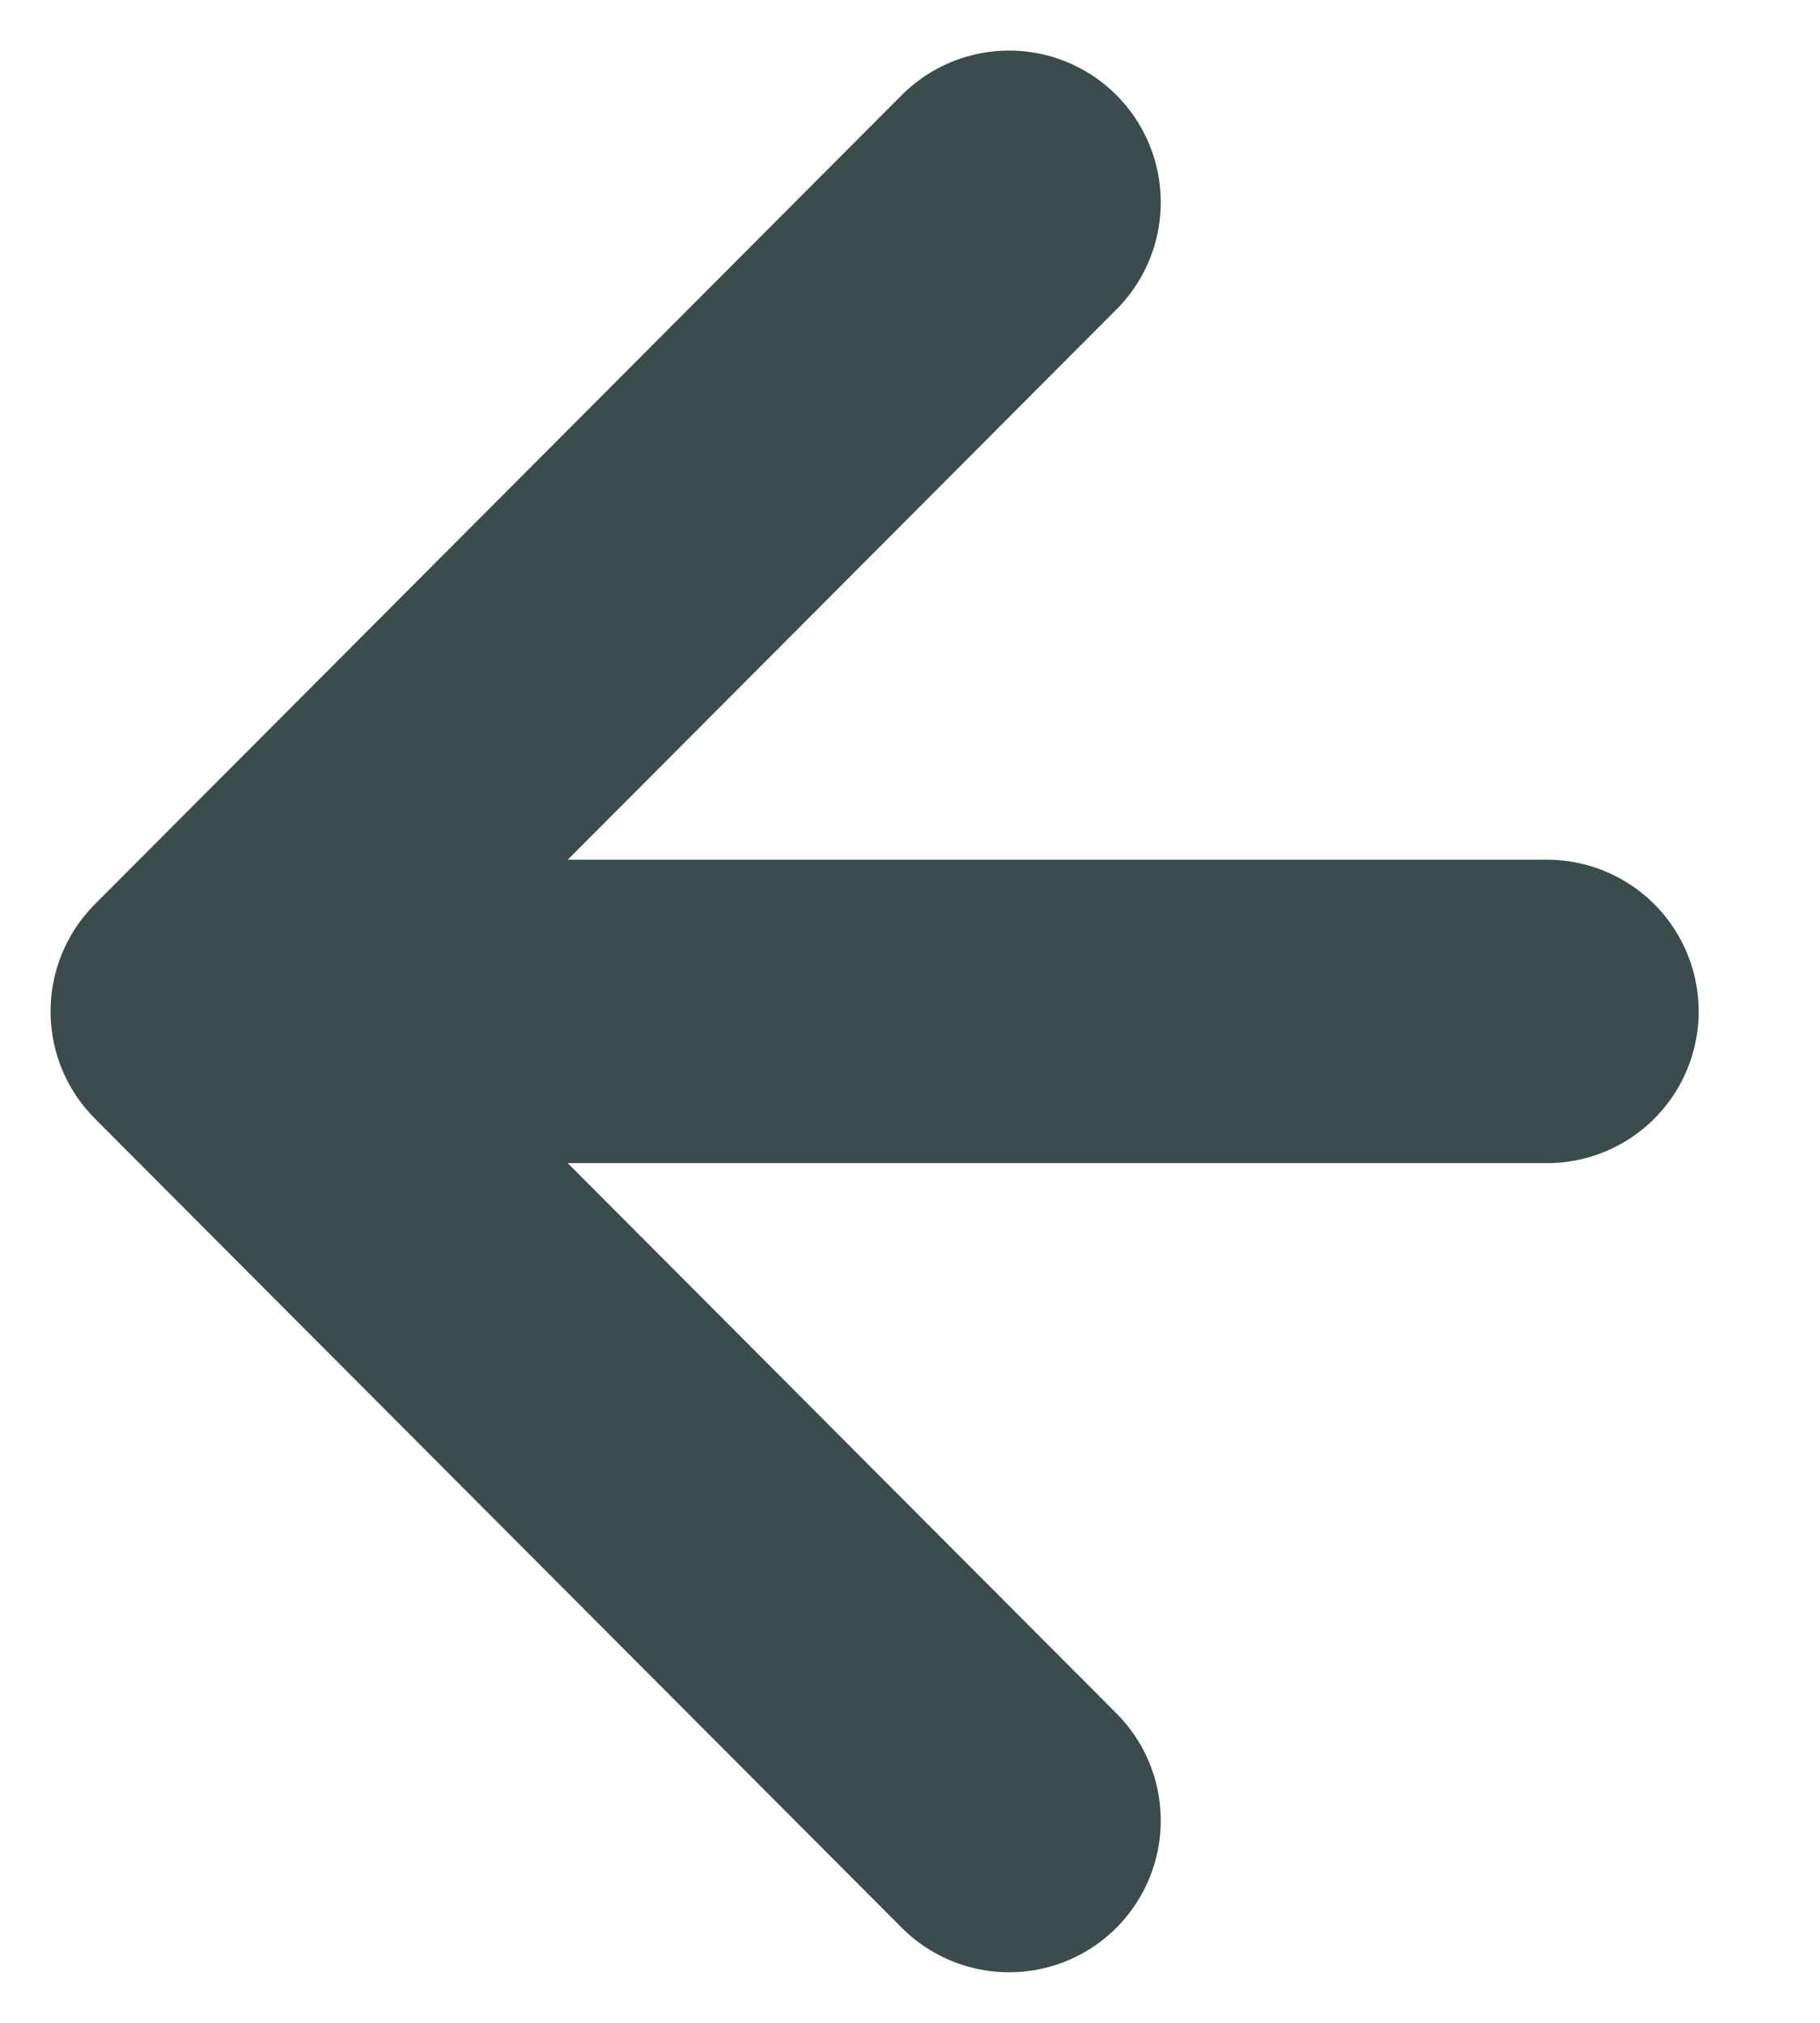
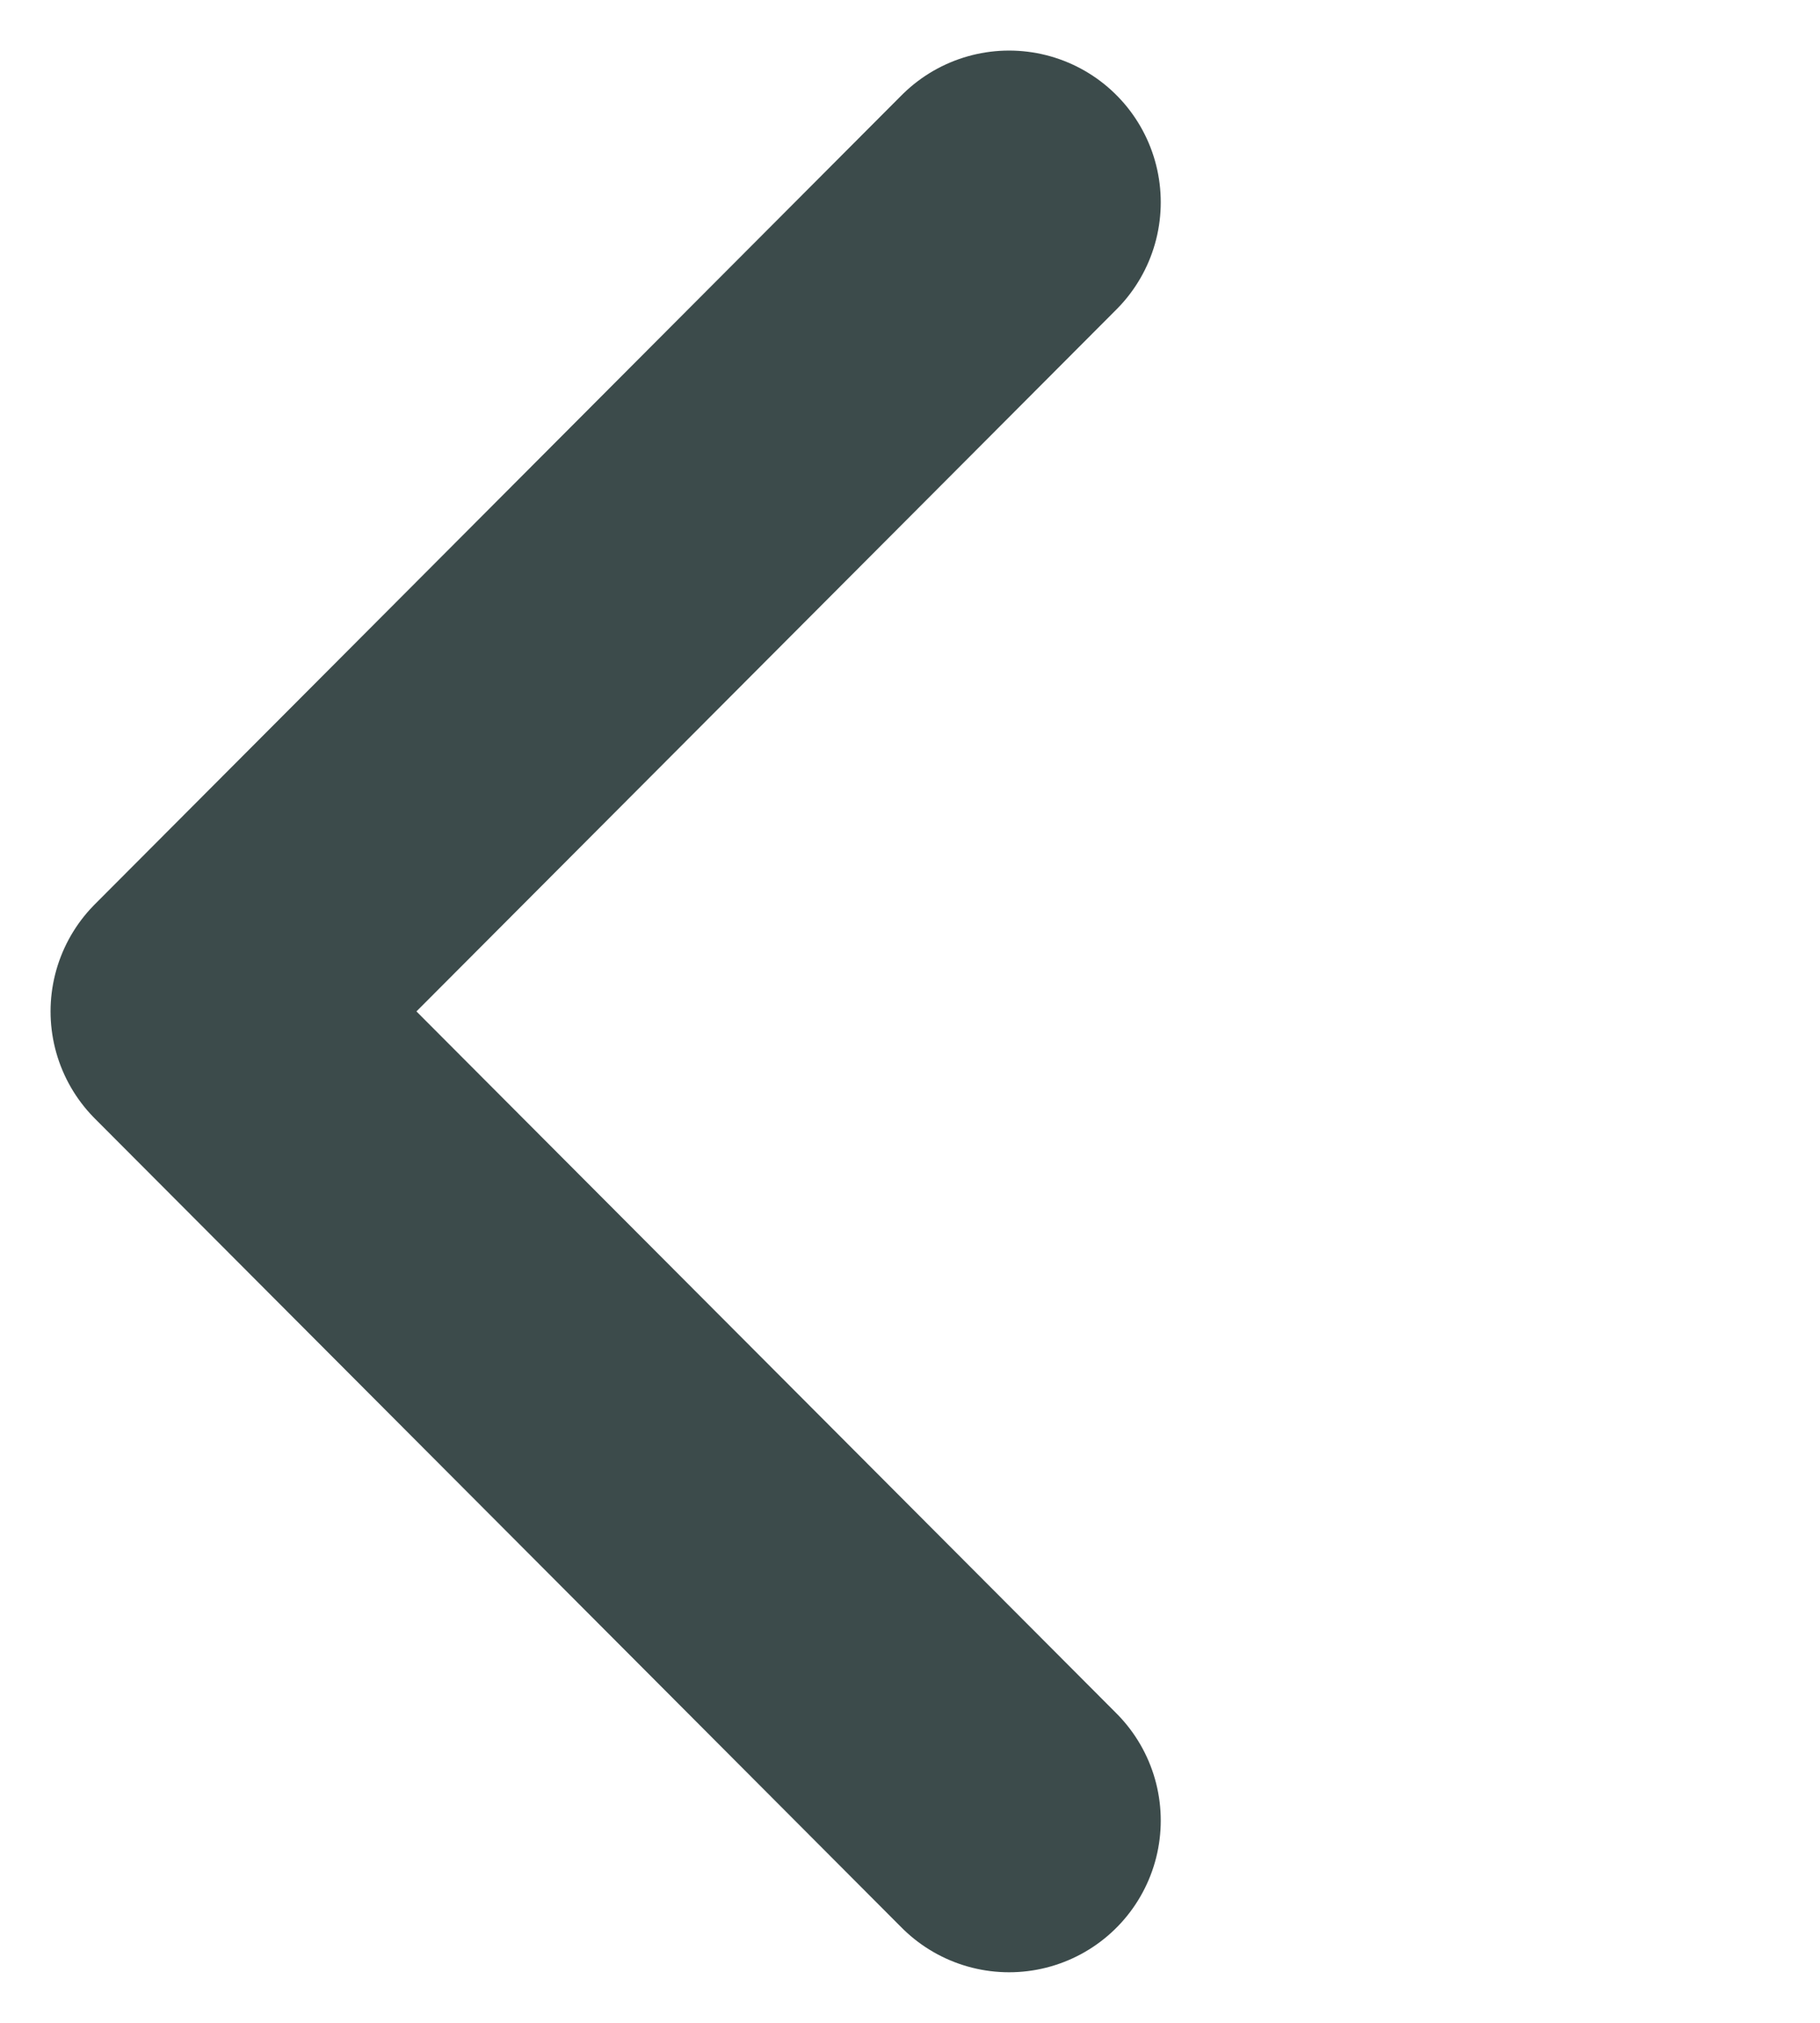
<svg xmlns="http://www.w3.org/2000/svg" width="9" height="10" viewBox="0 0 9 10">
  <g stroke="#3C4B4B" stroke-width="1.5" fill="none" fill-rule="evenodd" stroke-linecap="round" stroke-linejoin="round">
-     <path d="M7.65 5H1.887M4.99 1 1 5l3.99 4" />
+     <path d="M7.65 5M4.99 1 1 5l3.99 4" />
  </g>
</svg>